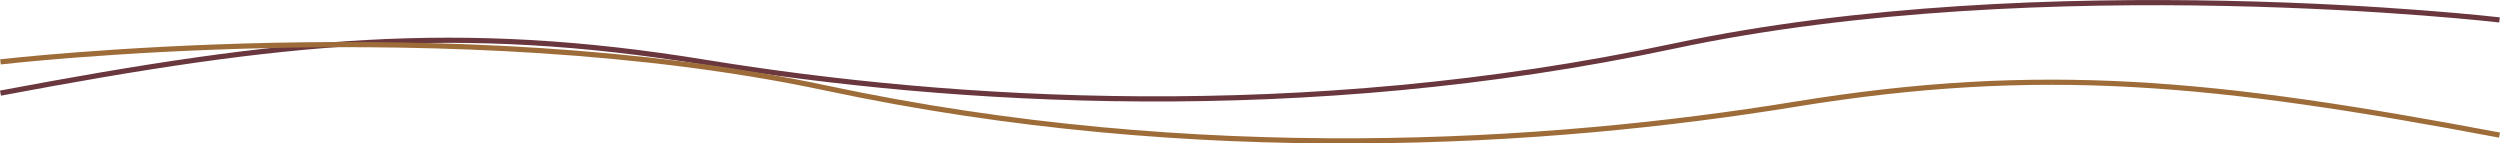
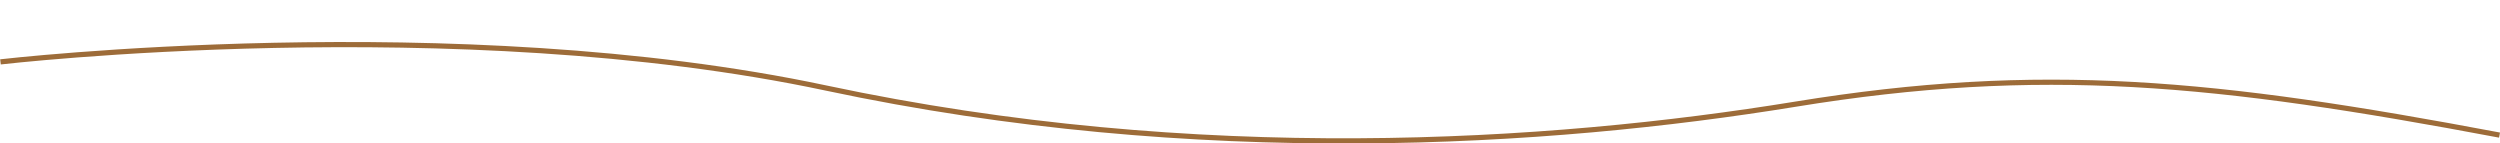
<svg xmlns="http://www.w3.org/2000/svg" width="1929.912" height="110.766" viewBox="0 0 1929.912 110.766">
  <g id="Grupo_843" data-name="Grupo 843" transform="translate(4.87 -1904.754)">
    <g id="Grupo_842" data-name="Grupo 842" transform="translate(-4.5 1906.782)">
-       <path id="Caminho_719" data-name="Caminho 719" d="M1929.172,13.342S1578.4-27.425,1291.713,33.564,734.329,77.078,543.875,46.053,219.238,28.542,0,69.86" transform="translate(0 0)" fill="none" stroke="#6a373e" stroke-width="4" />
      <path id="Caminho_720" data-name="Caminho 720" d="M0,13.342S350.774-27.425,637.458,33.564s557.384,43.515,747.839,12.49,324.637-17.512,543.875,23.807" transform="translate(0 32.398)" fill="none" stroke="#9d6c39" stroke-width="4" />
    </g>
  </g>
</svg>